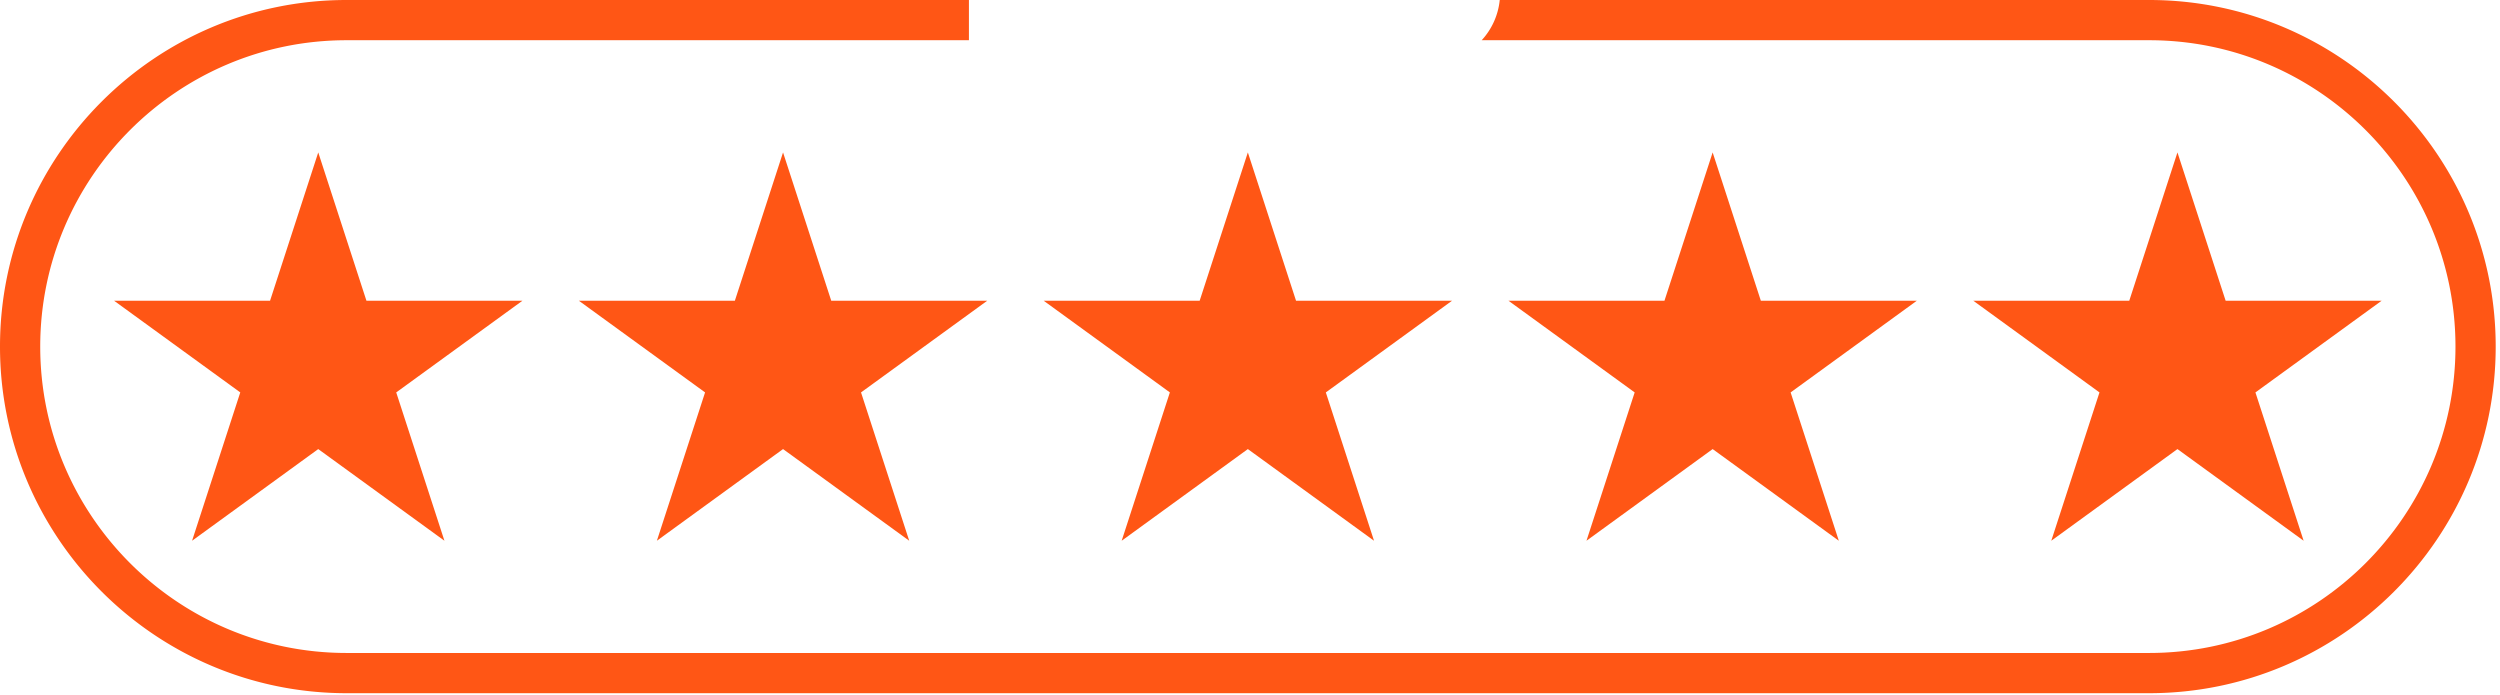
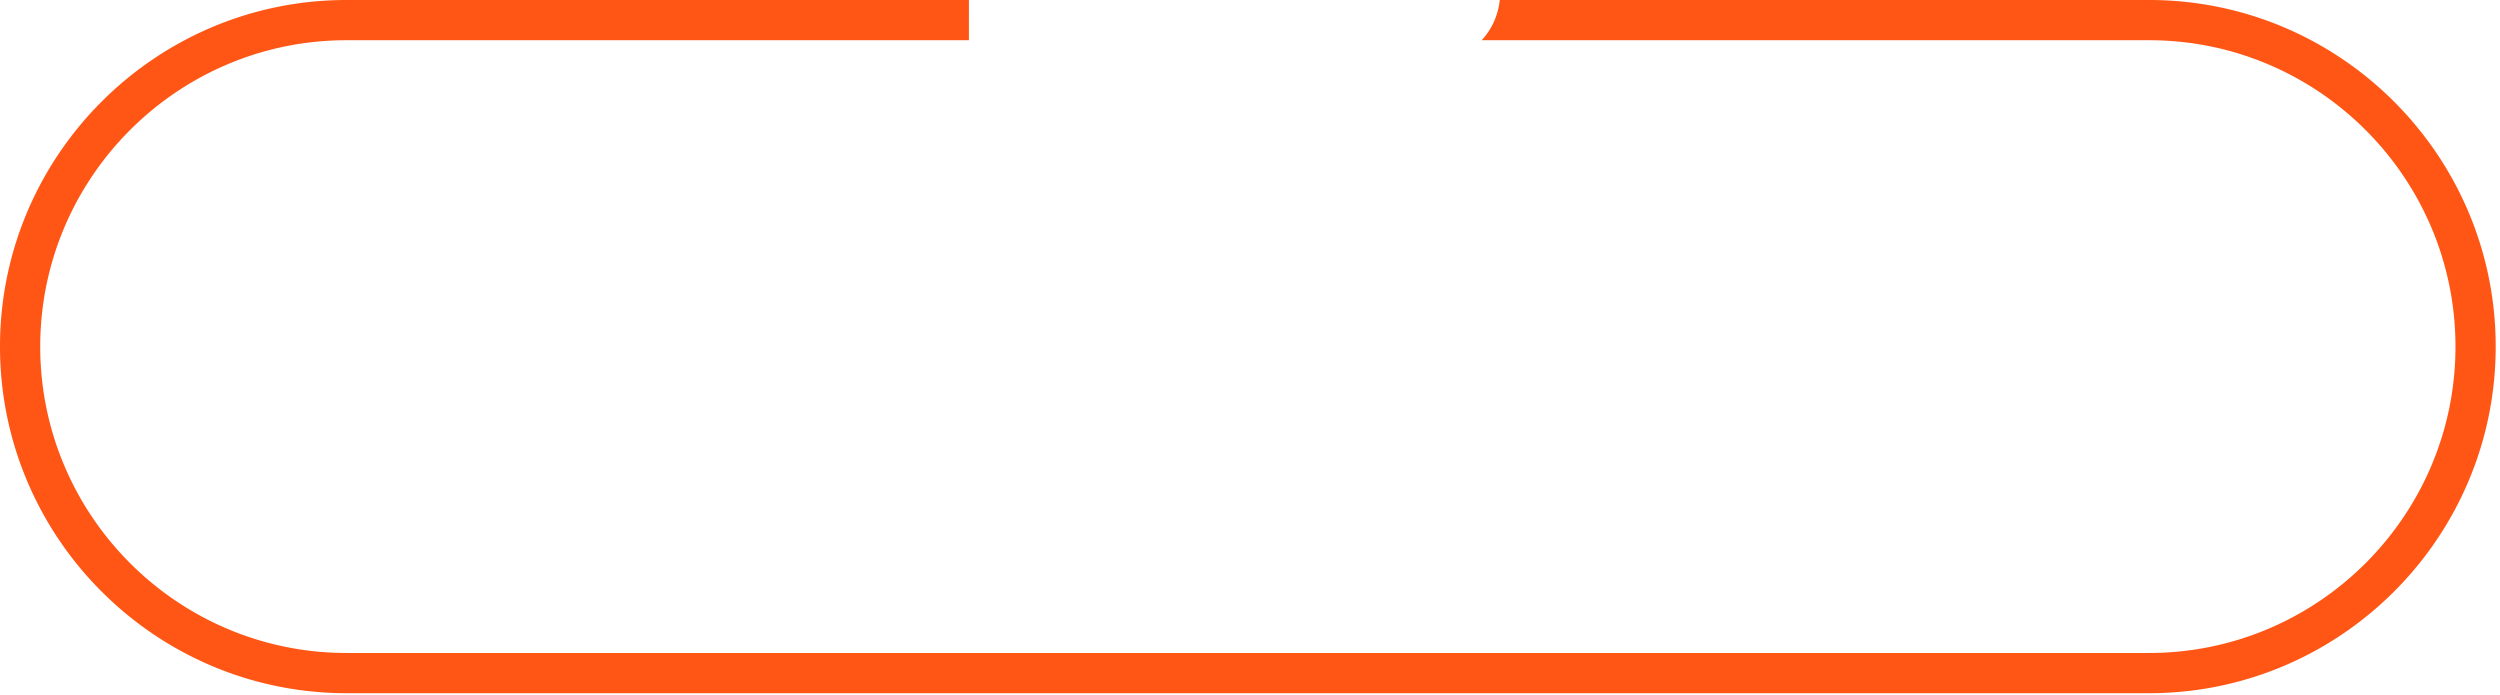
<svg xmlns="http://www.w3.org/2000/svg" width="392" height="109" fill="none">
  <path fill="#FF5615" d="M336.978 0H235.159a10.9 10.9 0 0 1-2.829 6.307h104.648c26.491 0 48.04 21.55 48.04 48.04s-21.549 48.039-48.04 48.039H54.348c-26.492 0-48.04-21.549-48.04-48.04 0-26.49 21.548-48.039 48.04-48.039h97.58V0h-97.58C24.377 0 0 24.38 0 54.347c0 29.966 24.378 54.346 54.347 54.346h282.631c29.969 0 54.347-24.38 54.347-54.346S366.947 0 336.978 0" />
-   <path fill="#FF5615" d="m49.901 23.9 7.557 23.257h24.455L62.128 61.531l7.558 23.258L49.9 70.415 30.117 84.789l7.557-23.258L17.89 47.157h24.454zM122.782 23.9l7.557 23.257h24.454l-19.784 14.374 7.557 23.258-19.784-14.374-19.784 14.374 7.557-23.258L90.77 47.157h24.455zM195.663 23.9l7.556 23.257h24.455L207.89 61.531l7.557 23.258-19.784-14.374-19.785 14.374 7.557-23.258-19.784-14.374h24.455zM268.543 23.9l7.557 23.257h24.455L280.77 61.531l7.558 23.258-19.785-14.374-19.784 14.374 7.557-23.258-19.784-14.374h24.454zM341.424 23.9l7.557 23.257h24.455l-19.785 14.374 7.557 23.258-19.784-14.374-19.784 14.374 7.557-23.258-19.784-14.374h24.454z" />
</svg>